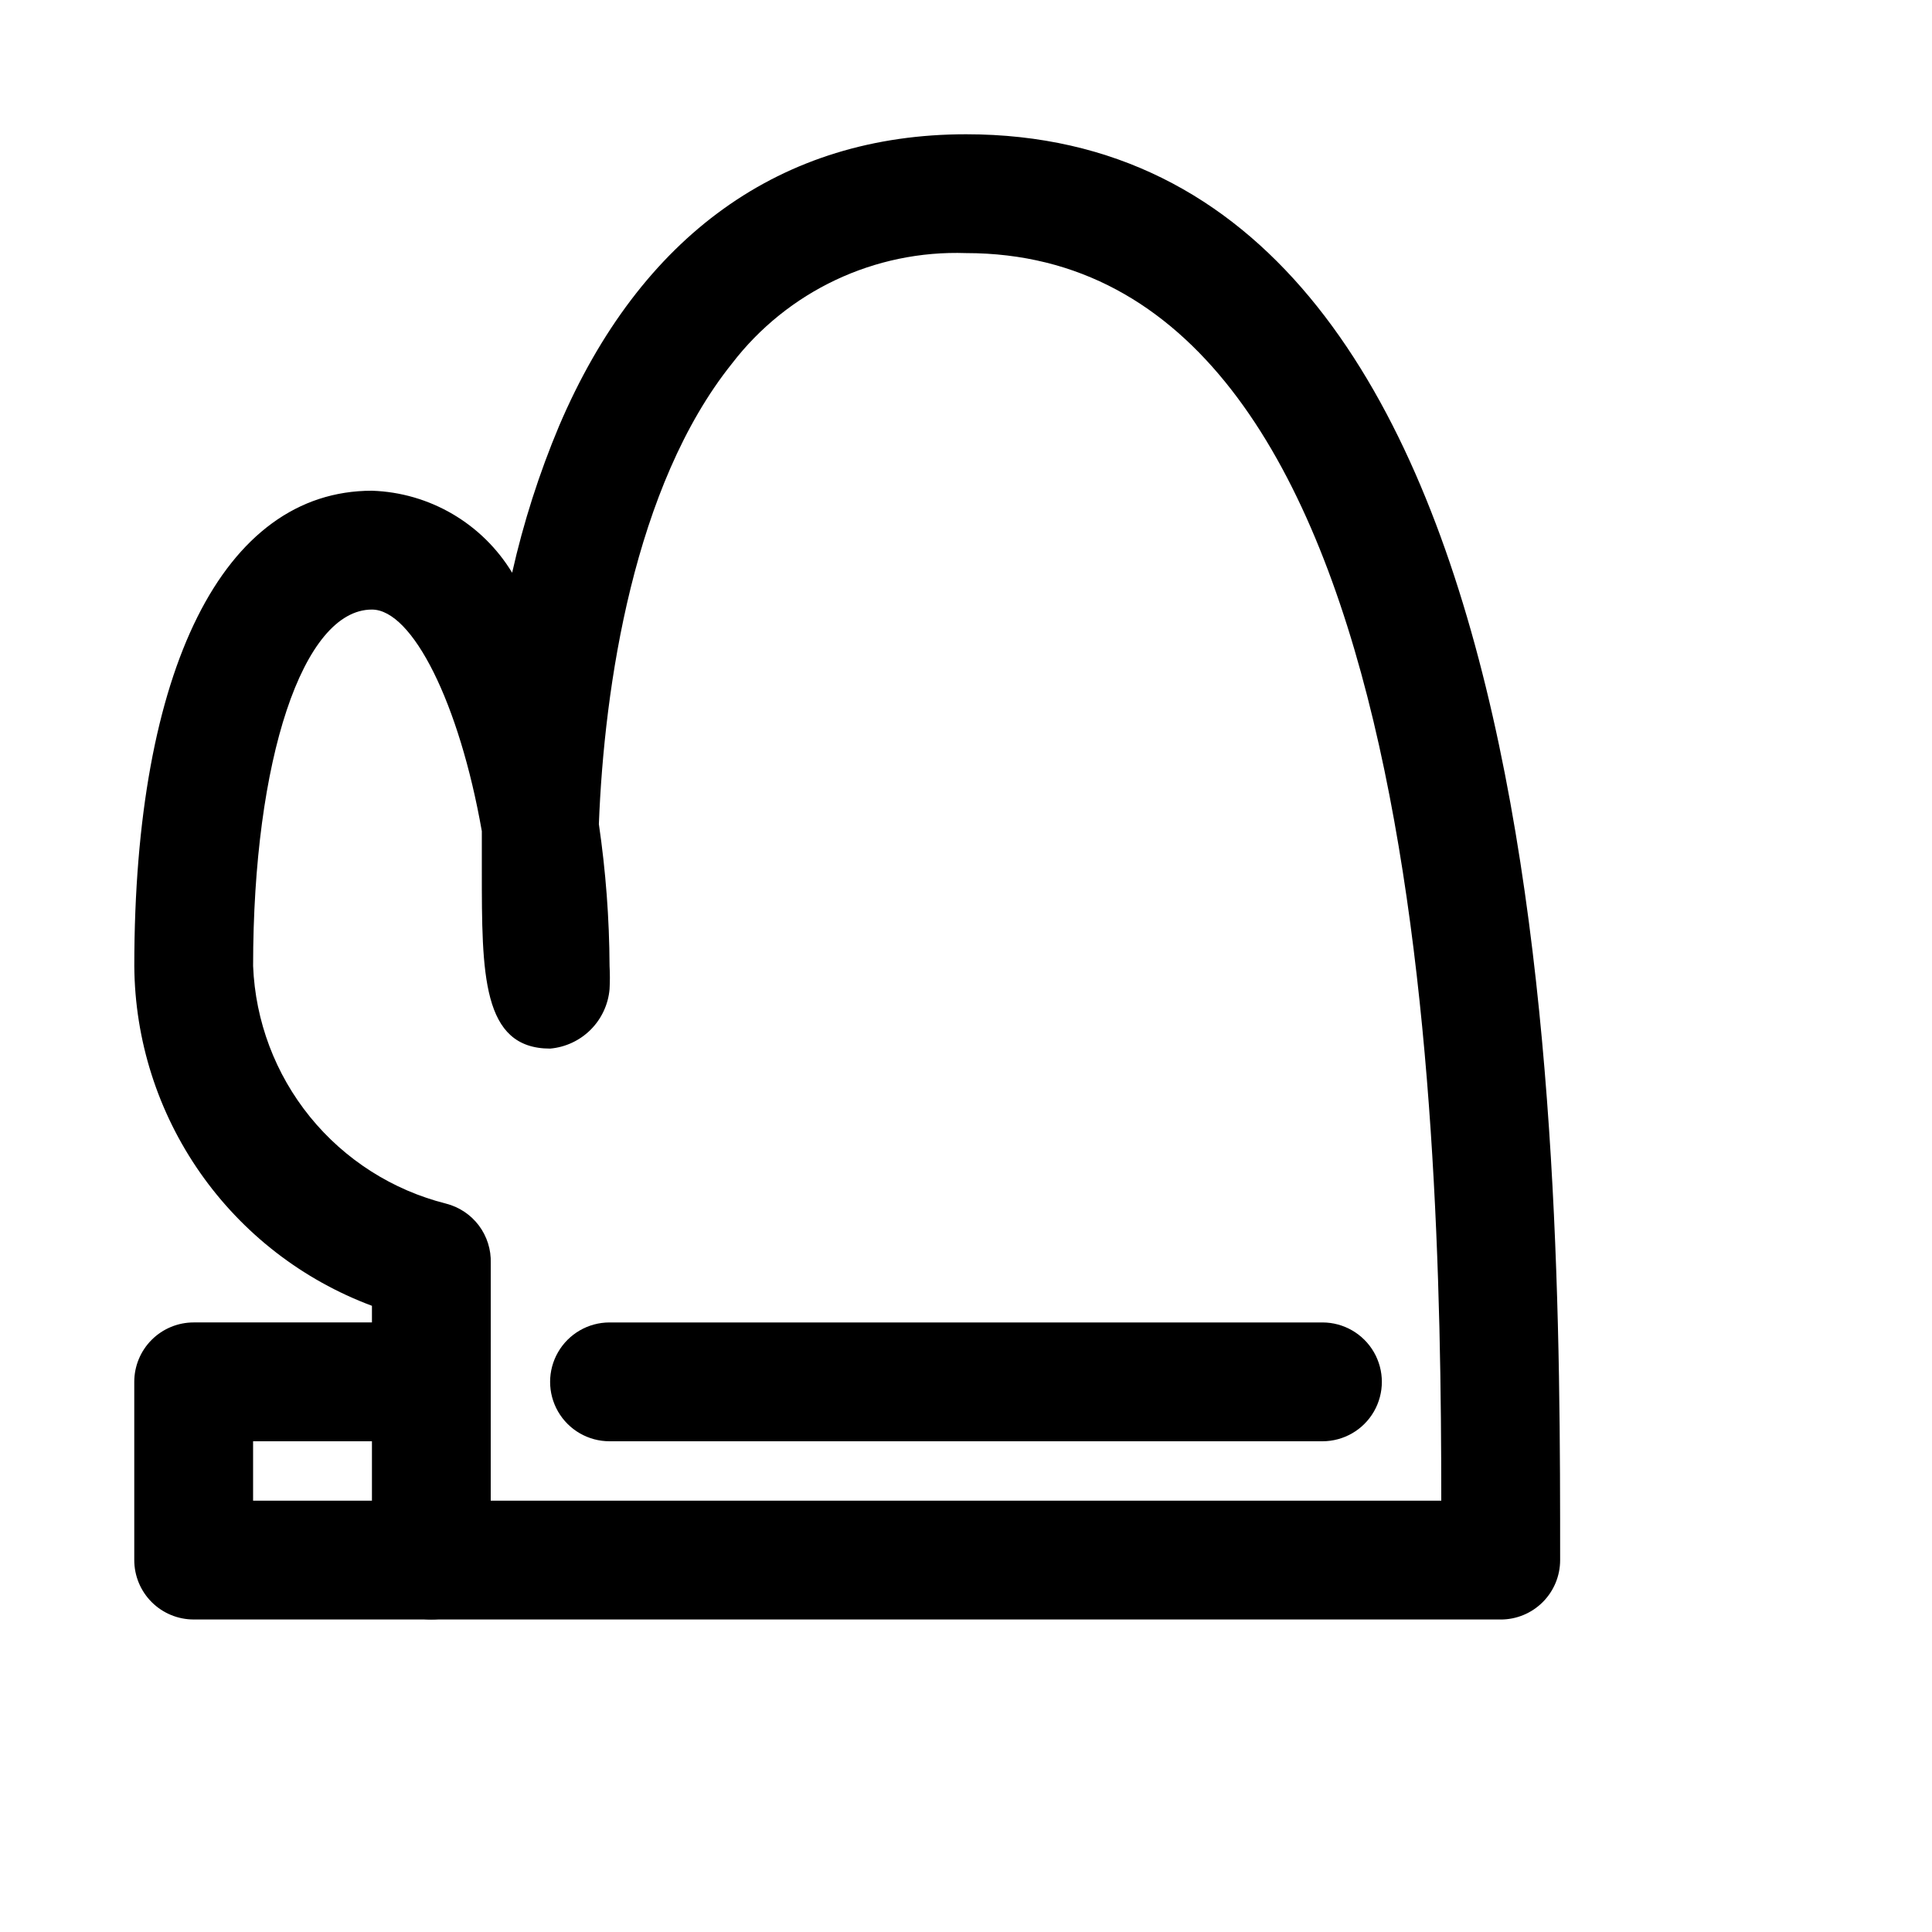
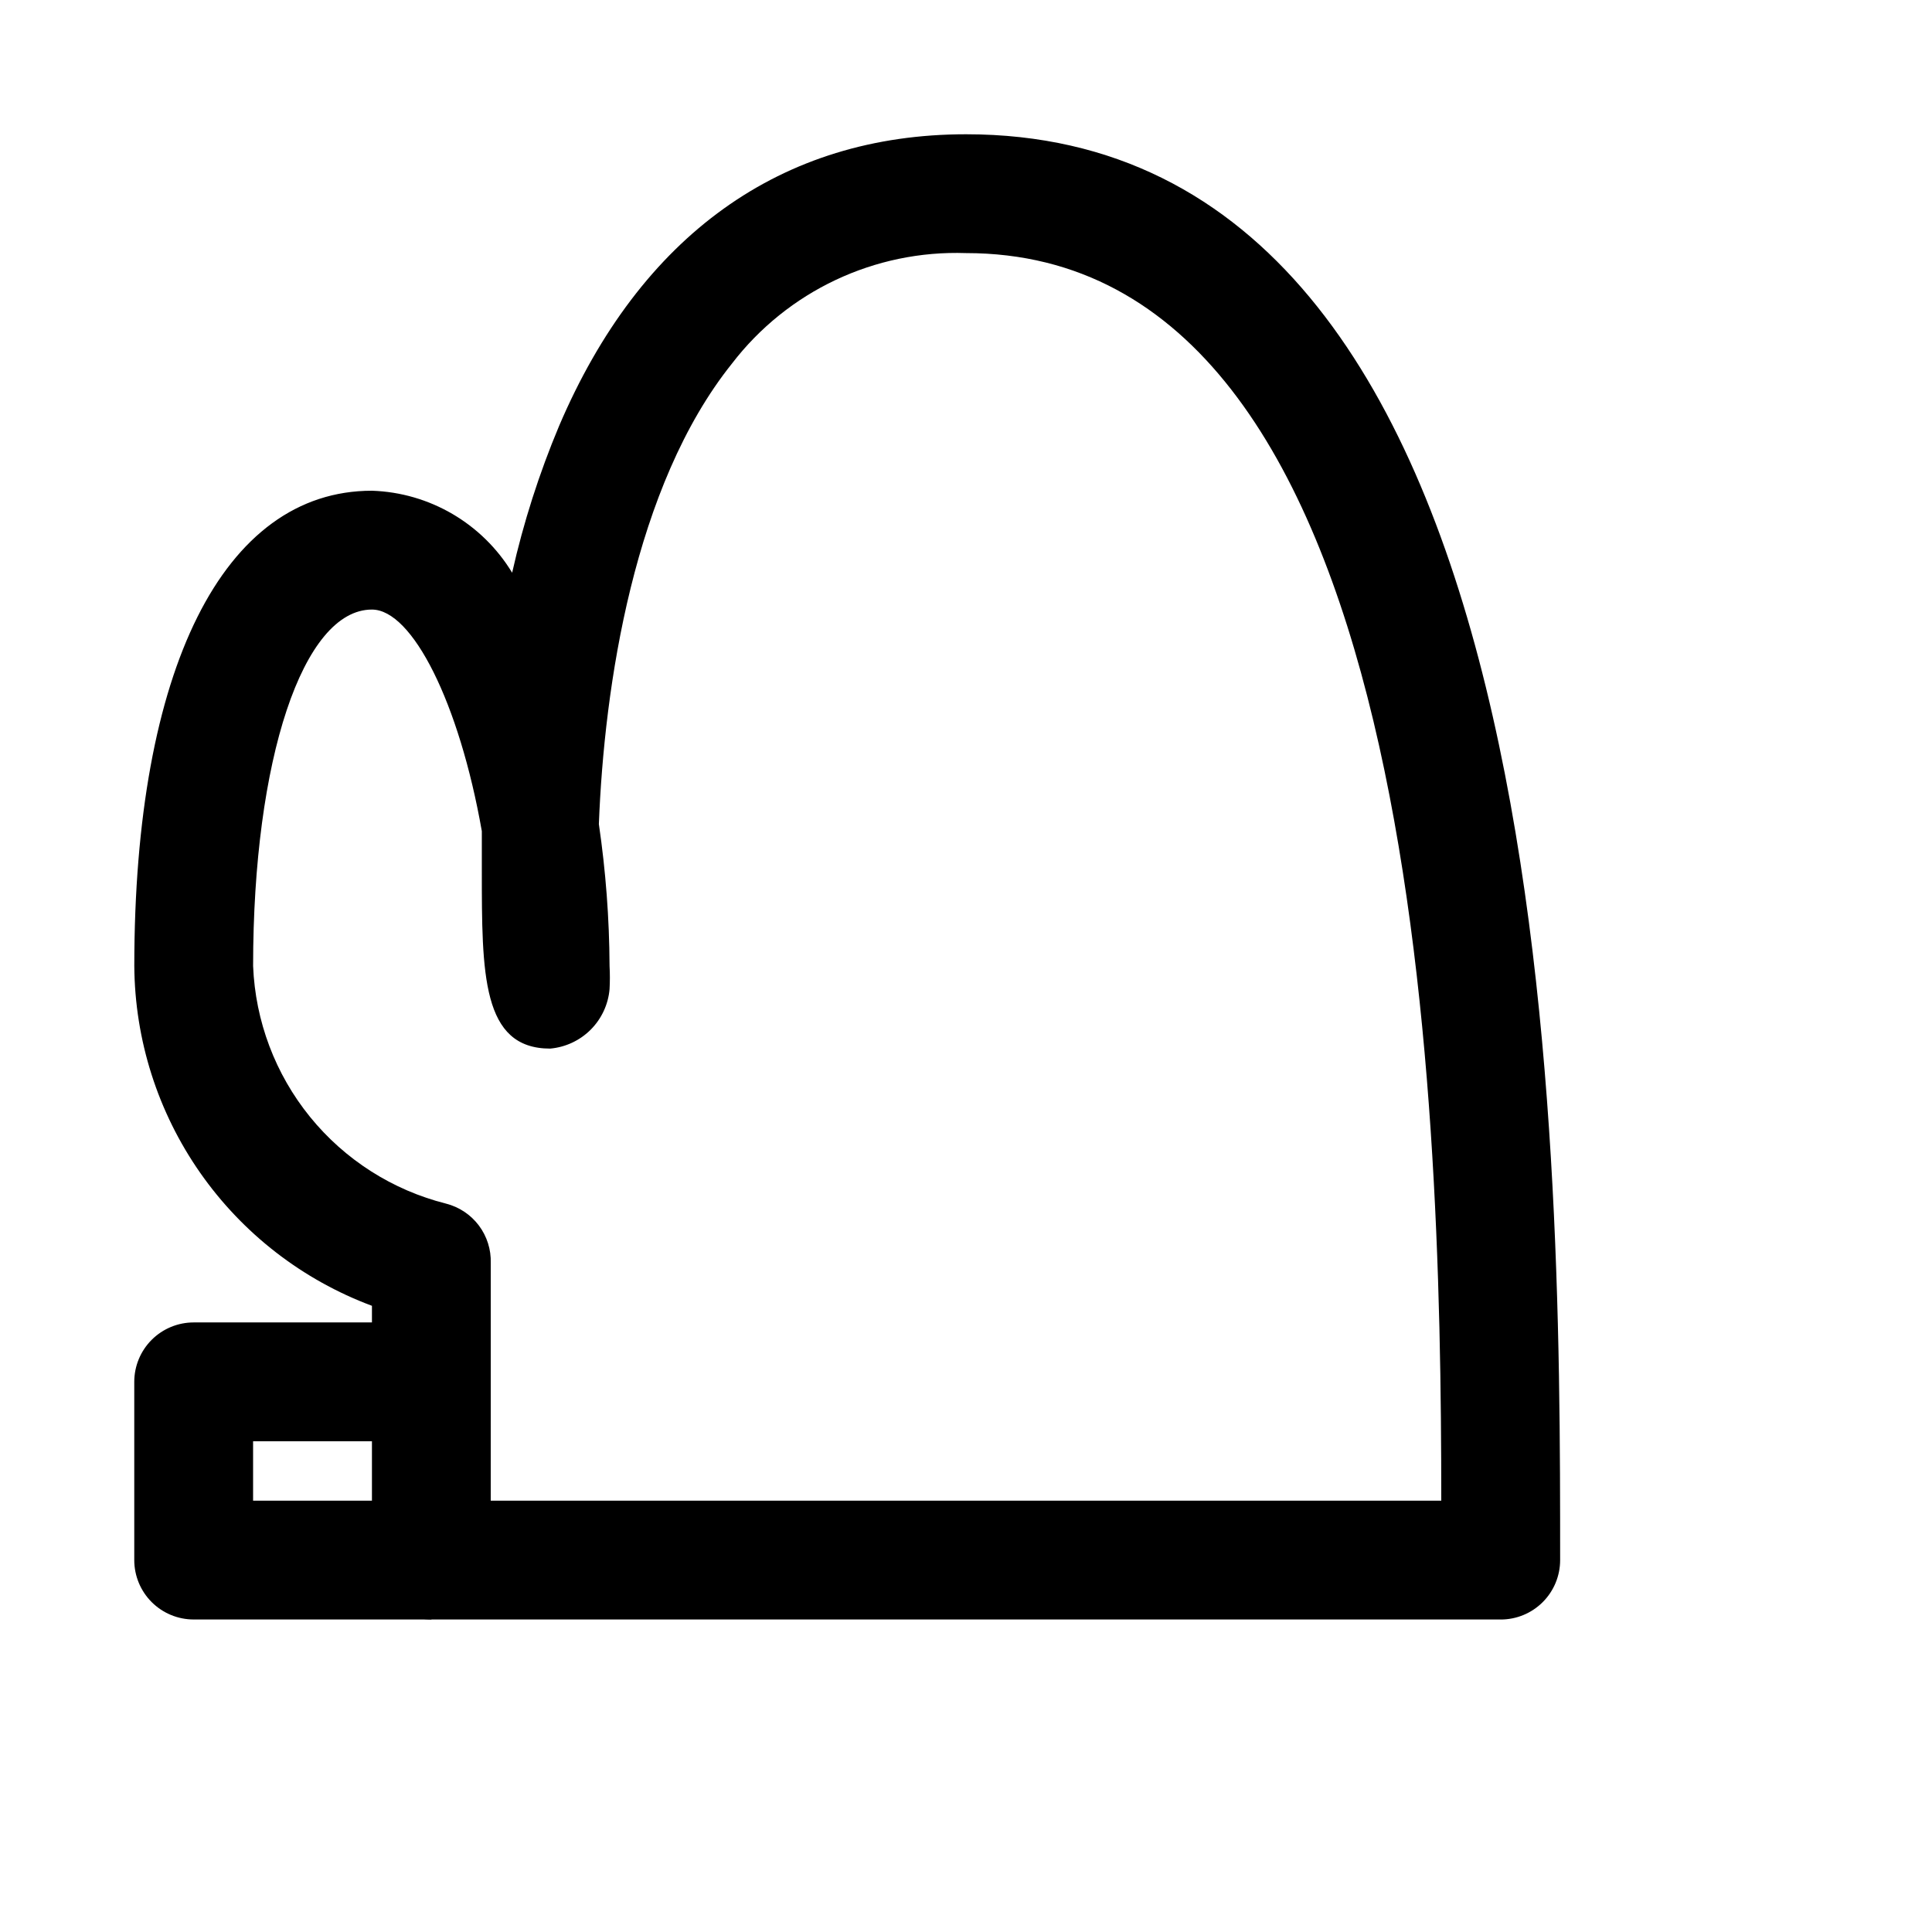
<svg xmlns="http://www.w3.org/2000/svg" fill="#000000" width="800px" height="800px" version="1.1" viewBox="144 144 512 512">
  <g>
    <path d="m541.7 573.18h-283.39c-4.176 0-8.18-1.66-11.133-4.613-2.953-2.953-4.609-6.957-4.609-11.133v-67.383c-18.387-6.859-34.254-19.145-45.504-35.23-11.246-16.082-17.34-35.203-17.473-54.824 0-78.719 23.617-125.95 62.977-125.95 15.262 0.5 29.238 8.672 37.156 21.727 2.996-13.301 7.16-26.316 12.438-38.887 21.57-50.539 58.883-77.305 107.85-77.305 157.44 0 157.44 264.82 157.44 377.86 0 4.176-1.656 8.18-4.609 11.133-2.953 2.953-6.957 4.613-11.133 4.613zm-267.65-31.488h251.9c0-110.21-5.984-330.62-125.95-330.62h0.004c-24.195-0.832-47.301 10.078-62.031 29.285-25.977 32.434-33.852 85.488-35.266 122.02h-0.004c1.828 12.461 2.777 25.035 2.836 37.629 0.113 2.043 0.113 4.094 0 6.141-0.355 4.055-2.129 7.856-5.008 10.734s-6.68 4.652-10.738 5.008c-18.105 0-18.105-19.836-18.105-47.23v-10.391c-5.981-34.008-18.418-58.727-29.125-58.727-18.262 0-31.488 39.676-31.488 94.465 0.582 14.613 5.879 28.648 15.102 40.004 9.227 11.352 21.879 19.41 36.066 22.973 3.465 0.891 6.519 2.938 8.668 5.797 2.144 2.863 3.254 6.371 3.141 9.945z" />
-     <path d="m494.46 525.95h-188.93c-5.625 0-10.824-3-13.637-7.871s-2.812-10.871 0-15.742c2.812-4.871 8.012-7.875 13.637-7.875h188.93c5.625 0 10.824 3.004 13.637 7.875 2.812 4.871 2.812 10.871 0 15.742s-8.012 7.871-13.637 7.871z" />
-     <path d="m258.3 573.18h-62.977c-4.176 0-8.18-1.66-11.133-4.613-2.949-2.953-4.609-6.957-4.609-11.133v-47.23c0-4.176 1.66-8.18 4.609-11.133 2.953-2.953 6.957-4.613 11.133-4.613h62.977c5.625 0 10.824 3.004 13.637 7.875 2.812 4.871 2.812 10.871 0 15.742s-8.012 7.871-13.637 7.871h-47.23v15.742l47.23 0.004c5.625 0 10.824 3 13.637 7.871s2.812 10.875 0 15.746-8.012 7.871-13.637 7.871z" />
+     <path d="m258.3 573.18h-62.977c-4.176 0-8.18-1.66-11.133-4.613-2.949-2.953-4.609-6.957-4.609-11.133v-47.23c0-4.176 1.66-8.18 4.609-11.133 2.953-2.953 6.957-4.613 11.133-4.613h62.977c5.625 0 10.824 3.004 13.637 7.875 2.812 4.871 2.812 10.871 0 15.742s-8.012 7.871-13.637 7.871h-47.23v15.742l47.23 0.004c5.625 0 10.824 3 13.637 7.871z" />
  </g>
</svg>